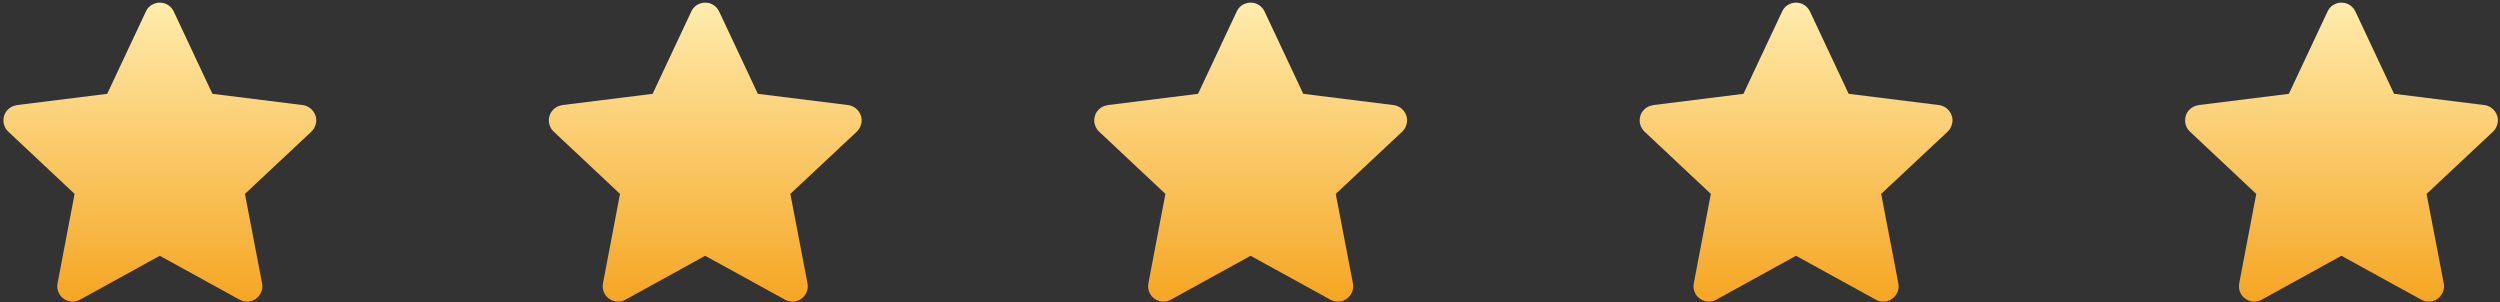
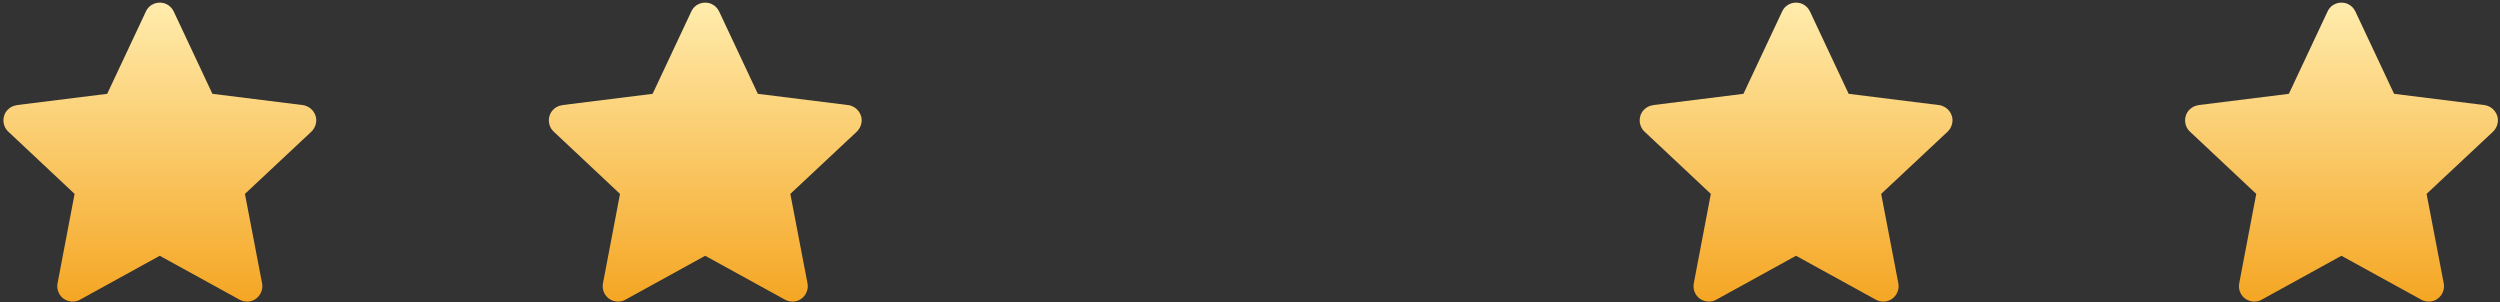
<svg xmlns="http://www.w3.org/2000/svg" width="215" height="26" viewBox="0 0 215 26" fill="none">
  <rect x="0" y="0" width="215" height="26" fill="#333333" stroke="none" />
  <path fill-rule="evenodd" clip-rule="evenodd" d="M14.938 0.984L18.268 8.069L26.035 9.037C26.754 9.13 27.281 9.793 27.188 10.513C27.142 10.864 26.966 11.168 26.717 11.38L21.064 16.675L22.539 24.368C22.677 25.087 22.207 25.779 21.487 25.918C21.174 25.973 20.86 25.918 20.602 25.77L13.739 21.997L6.885 25.77C6.24 26.13 5.437 25.89 5.087 25.253C4.93 24.967 4.893 24.654 4.949 24.368L6.415 16.675L0.706 11.315C0.179 10.817 0.152 9.978 0.65 9.452C0.871 9.212 1.158 9.083 1.452 9.046V9.037L9.219 8.069L12.549 0.984C12.854 0.32 13.638 0.044 14.302 0.348C14.597 0.486 14.809 0.717 14.938 0.984Z" fill="url(#paint0_linear_801_6963)" />
  <path fill-rule="evenodd" clip-rule="evenodd" d="M61.844 0.984L65.174 8.069L72.941 9.037C73.66 9.13 74.186 9.793 74.094 10.513C74.047 10.864 73.872 11.168 73.623 11.38L67.969 16.675L69.445 24.368C69.583 25.087 69.113 25.779 68.393 25.918C68.08 25.973 67.766 25.918 67.508 25.77L60.644 21.997L53.791 25.77C53.146 26.13 52.343 25.89 51.993 25.253C51.836 24.967 51.799 24.654 51.855 24.368L53.321 16.675L47.612 11.315C47.085 10.817 47.057 9.978 47.556 9.452C47.777 9.212 48.063 9.083 48.358 9.046V9.037L56.125 8.069L59.455 0.984C59.76 0.32 60.544 0.044 61.208 0.348C61.503 0.486 61.715 0.717 61.844 0.984Z" fill="url(#paint1_linear_801_6963)" />
-   <path fill-rule="evenodd" clip-rule="evenodd" d="M108.749 0.984L112.08 8.069L119.847 9.037C120.566 9.13 121.092 9.793 121 10.513C120.953 10.864 120.778 11.168 120.529 11.38L114.875 16.675L116.351 24.368C116.489 25.087 116.019 25.779 115.299 25.918C114.985 25.973 114.672 25.918 114.413 25.77L107.55 21.997L100.697 25.77C100.051 26.13 99.249 25.89 98.898 25.253C98.741 24.967 98.705 24.654 98.76 24.368L100.226 16.675L94.517 11.315C93.991 10.817 93.963 9.978 94.461 9.452C94.683 9.212 94.969 9.083 95.264 9.046V9.037L103.031 8.069L106.361 0.984C106.665 0.32 107.45 0.044 108.113 0.348C108.408 0.486 108.621 0.717 108.749 0.984Z" fill="url(#paint2_linear_801_6963)" />
  <path fill-rule="evenodd" clip-rule="evenodd" d="M155.655 0.984L158.985 8.069L166.752 9.037C167.472 9.13 167.998 9.793 167.905 10.513C167.859 10.864 167.684 11.168 167.435 11.38L161.781 16.675L163.257 24.368C163.394 25.087 162.924 25.779 162.204 25.918C161.891 25.973 161.578 25.918 161.319 25.77L154.456 21.997L147.603 25.77C146.957 26.13 146.155 25.89 145.804 25.253C145.647 24.967 145.61 24.654 145.666 24.368L147.132 16.675L141.423 11.315C140.897 10.817 140.869 9.978 141.367 9.452C141.588 9.212 141.875 9.083 142.17 9.046V9.037L149.936 8.069L153.266 0.984C153.571 0.32 154.355 0.044 155.019 0.348C155.314 0.486 155.527 0.717 155.655 0.984Z" fill="url(#paint3_linear_801_6963)" />
  <path fill-rule="evenodd" clip-rule="evenodd" d="M202.561 0.984L205.891 8.069L213.658 9.037C214.377 9.13 214.904 9.793 214.811 10.513C214.764 10.864 214.589 11.168 214.34 11.38L208.686 16.675L210.162 24.368C210.3 25.087 209.83 25.779 209.11 25.918C208.797 25.973 208.483 25.918 208.225 25.77L201.362 21.997L194.508 25.77C193.863 26.13 193.06 25.89 192.71 25.253C192.553 24.967 192.516 24.654 192.572 24.368L194.038 16.675L188.329 11.315C187.802 10.817 187.775 9.978 188.273 9.452C188.494 9.212 188.781 9.083 189.075 9.046V9.037L196.842 8.069L200.172 0.984C200.477 0.32 201.261 0.044 201.925 0.348C202.22 0.486 202.432 0.717 202.561 0.984Z" fill="url(#paint4_linear_801_6963)" />
  <defs>
    <linearGradient id="paint0_linear_801_6963" x1="0.293" y1="0.225" x2="0.293" y2="25.939" gradientUnits="userSpaceOnUse">
      <stop stop-color="#FFECAD" />
      <stop offset="1" stop-color="#F5A623" />
    </linearGradient>
    <linearGradient id="paint1_linear_801_6963" x1="47.199" y1="0.225" x2="47.199" y2="25.939" gradientUnits="userSpaceOnUse">
      <stop stop-color="#FFECAD" />
      <stop offset="1" stop-color="#F5A623" />
    </linearGradient>
    <linearGradient id="paint2_linear_801_6963" x1="94.104" y1="0.225" x2="94.104" y2="25.939" gradientUnits="userSpaceOnUse">
      <stop stop-color="#FFECAD" />
      <stop offset="1" stop-color="#F5A623" />
    </linearGradient>
    <linearGradient id="paint3_linear_801_6963" x1="141.01" y1="0.225" x2="141.01" y2="25.939" gradientUnits="userSpaceOnUse">
      <stop stop-color="#FFECAD" />
      <stop offset="1" stop-color="#F5A623" />
    </linearGradient>
    <linearGradient id="paint4_linear_801_6963" x1="187.916" y1="0.225" x2="187.916" y2="25.939" gradientUnits="userSpaceOnUse">
      <stop stop-color="#FFECAD" />
      <stop offset="1" stop-color="#F5A623" />
    </linearGradient>
  </defs>
</svg>